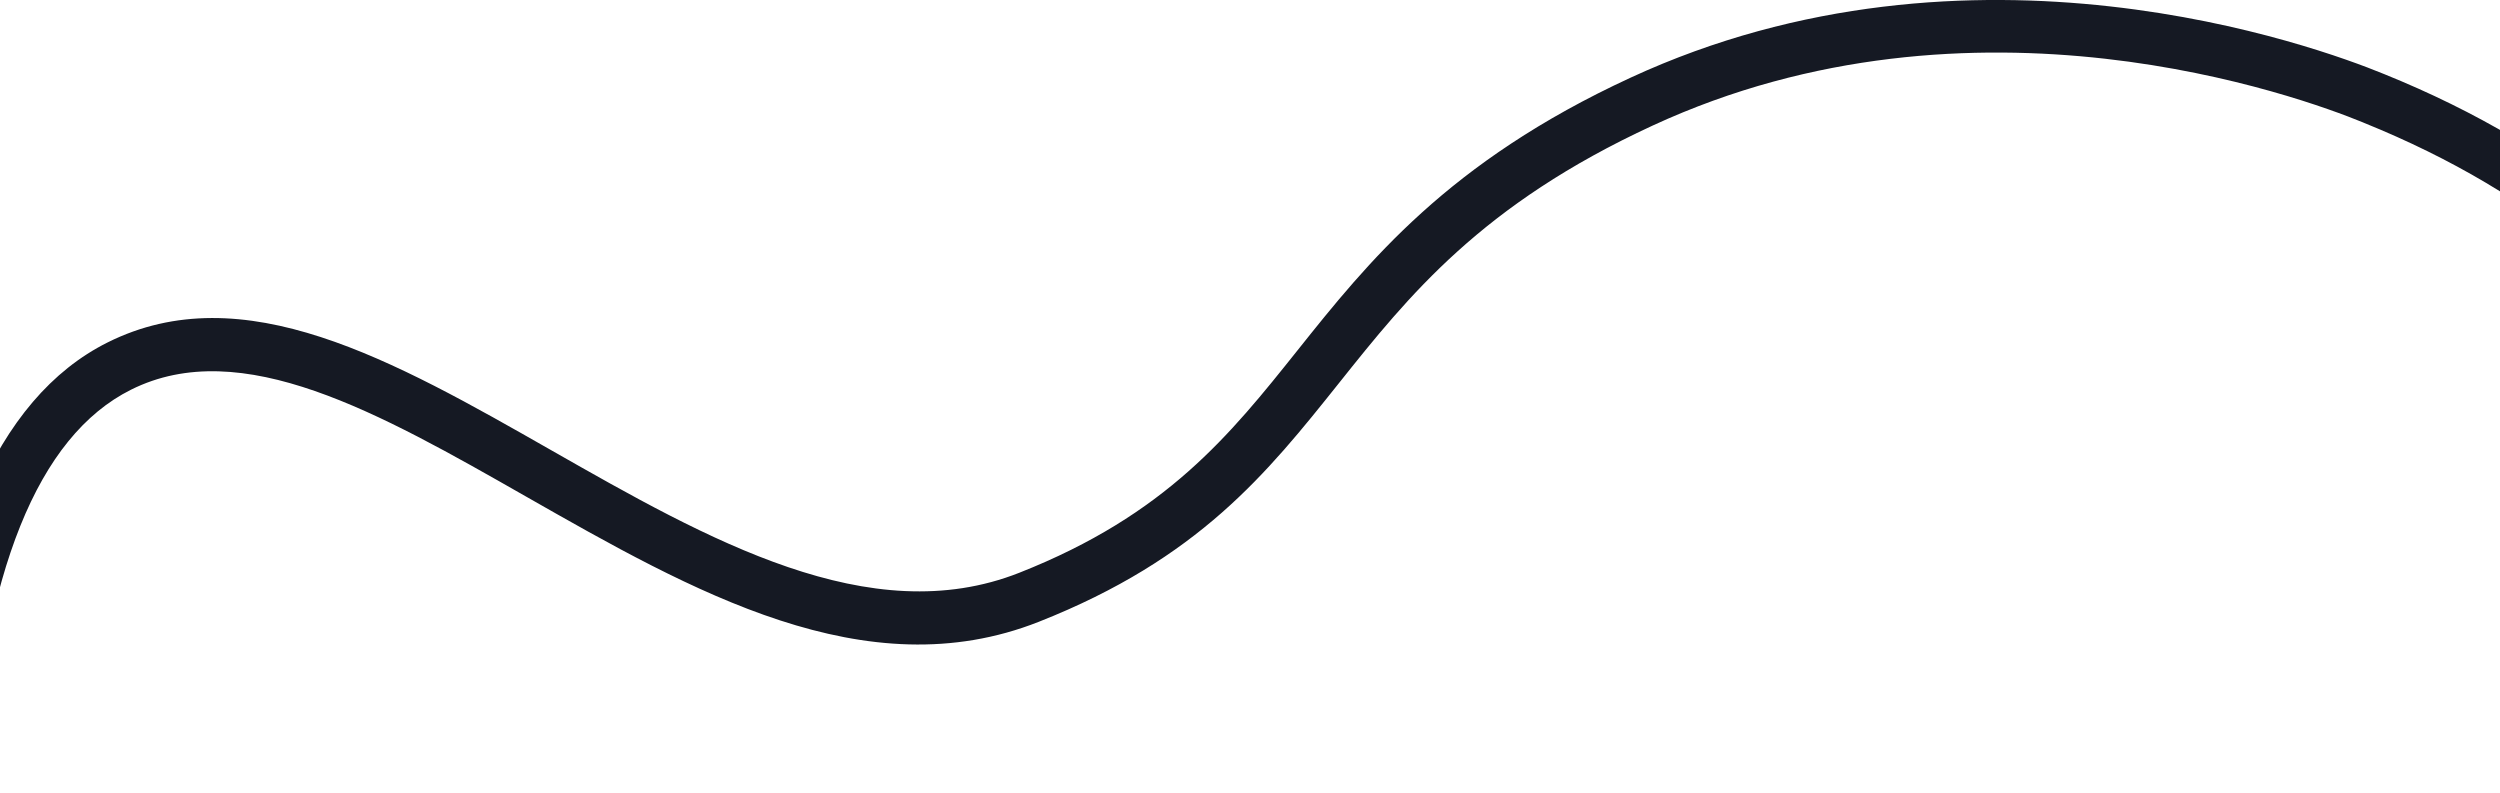
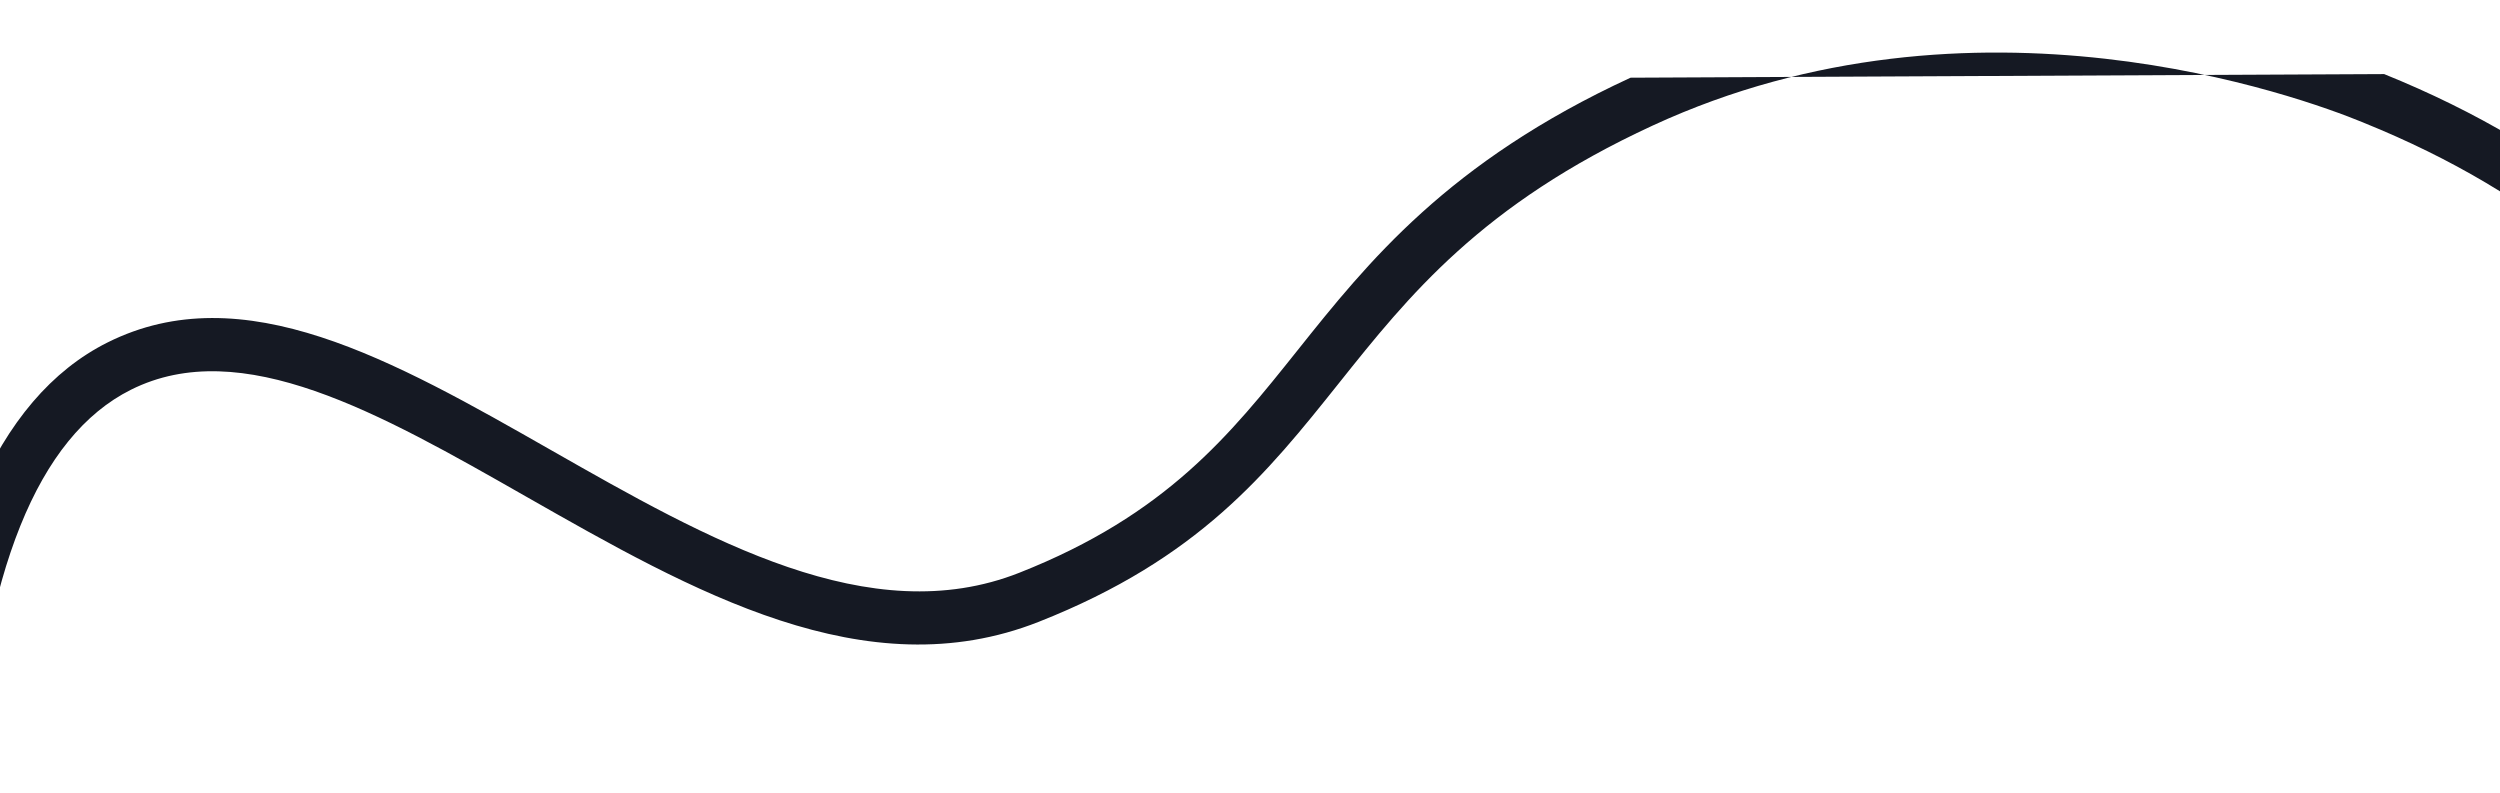
<svg xmlns="http://www.w3.org/2000/svg" width="1280" height="406" viewBox="0 0 1280 406" fill="none">
-   <path d="M-16.031 406.001L-43 404.226C-34.936 280.867 -1.948 203.888 54.999 175.373C124.486 140.607 201.188 184.325 282.366 230.59C362.501 276.237 445.376 323.466 521.885 293.253C597.16 263.542 629.762 222.679 664.293 179.425C700.368 134.202 741.304 82.96 834.828 39.783C1009.53 -40.939 1186.31 23.847 1220 37.66L1220.69 37.931C1267.95 57.069 1308.27 80.992 1344 111.051L1326.6 131.733C1293.07 103.526 1255.11 81.031 1210.54 62.973L1209.73 62.626C1177.9 49.584 1010.69 -11.729 846.171 64.285C758.434 104.8 721.318 151.296 685.436 196.287C648.59 242.435 613.827 285.999 531.84 318.372C443.254 353.331 354.669 302.861 269.016 254.05C194.282 211.451 123.676 171.245 67.076 199.528C19.311 223.413 -8.623 292.867 -16.031 405.962V406.001Z" fill="#151923" />
+   <path d="M-16.031 406.001L-43 404.226C-34.936 280.867 -1.948 203.888 54.999 175.373C124.486 140.607 201.188 184.325 282.366 230.59C362.501 276.237 445.376 323.466 521.885 293.253C597.16 263.542 629.762 222.679 664.293 179.425C700.368 134.202 741.304 82.96 834.828 39.783L1220.69 37.931C1267.95 57.069 1308.27 80.992 1344 111.051L1326.6 131.733C1293.07 103.526 1255.11 81.031 1210.54 62.973L1209.73 62.626C1177.9 49.584 1010.69 -11.729 846.171 64.285C758.434 104.8 721.318 151.296 685.436 196.287C648.59 242.435 613.827 285.999 531.84 318.372C443.254 353.331 354.669 302.861 269.016 254.05C194.282 211.451 123.676 171.245 67.076 199.528C19.311 223.413 -8.623 292.867 -16.031 405.962V406.001Z" fill="#151923" />
</svg>